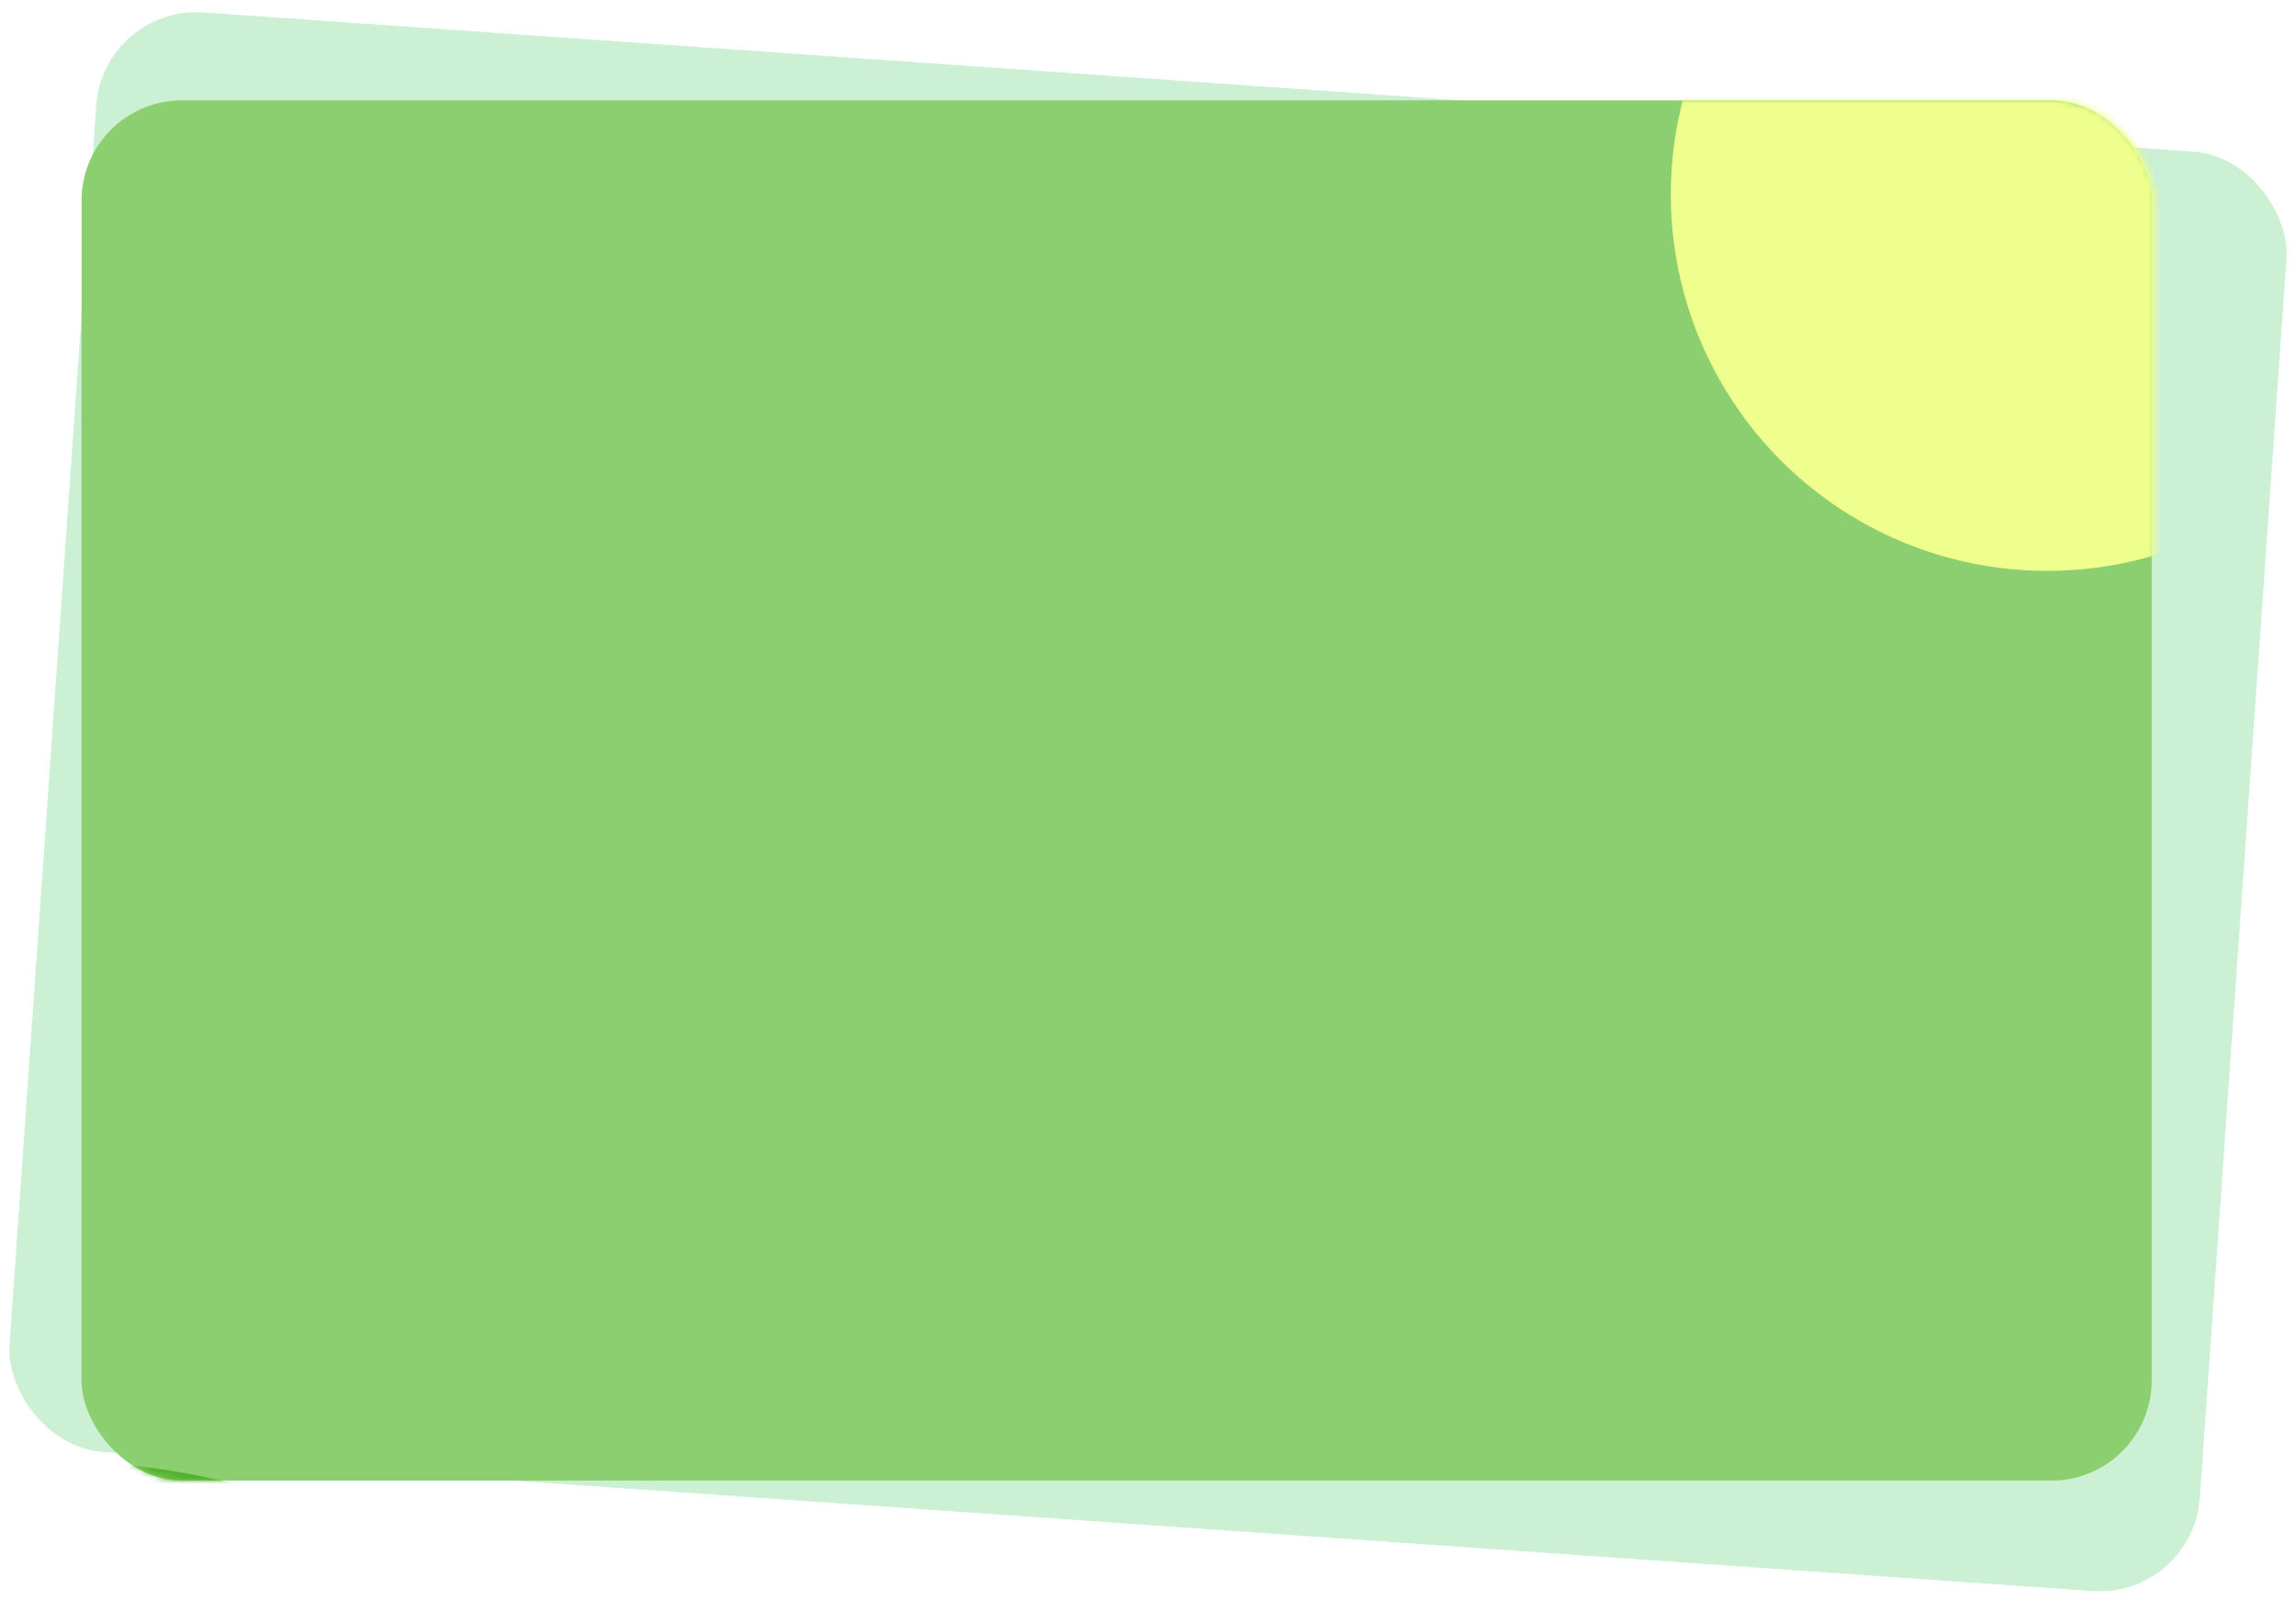
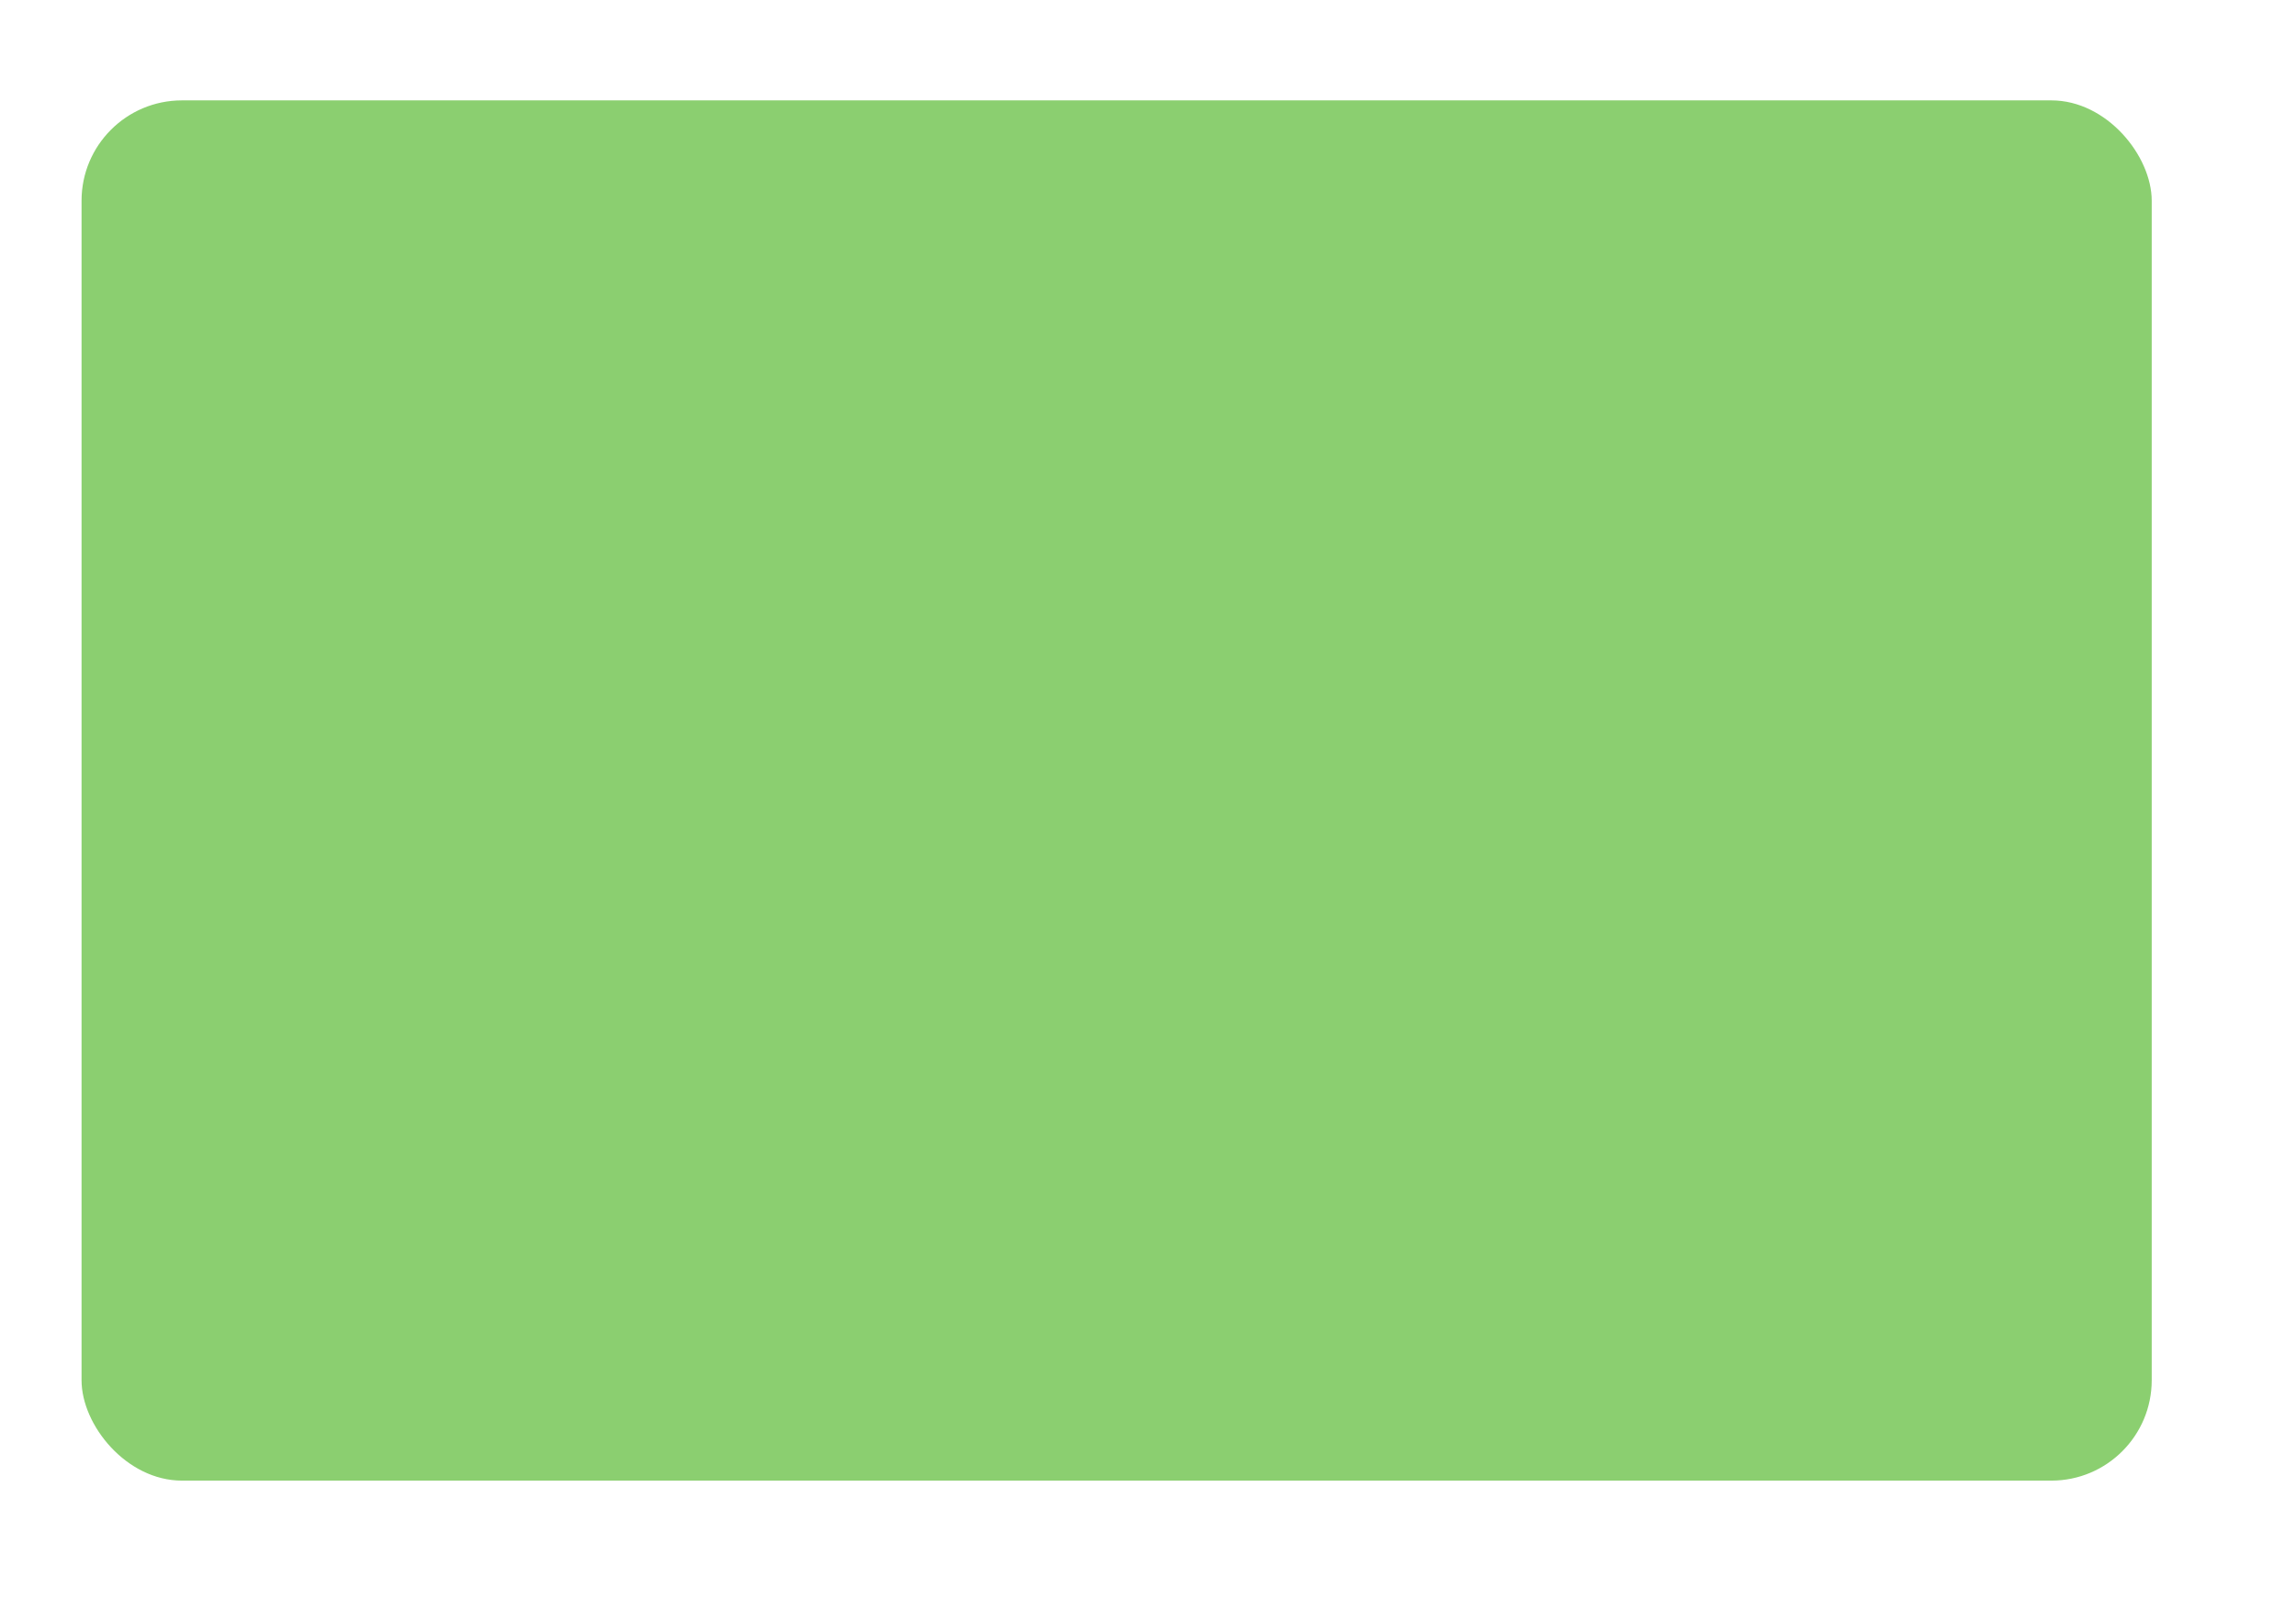
<svg xmlns="http://www.w3.org/2000/svg" width="366" height="255" viewBox="0 0 366 255" fill="none">
-   <rect x="16.448" y="0.866" width="350" height="230" rx="16" transform="rotate(4 16.448 0.866)" fill="#CBF0D3" />
  <rect x="13" y="16" width="330" height="220" rx="16" fill="#8BCF70" />
  <mask id="mask0_416_3543" style="mask-type:alpha" maskUnits="userSpaceOnUse" x="13" y="16" width="331" height="220">
    <rect x="13.466" y="16" width="330" height="220" rx="16" fill="#8BCF70" />
  </mask>
  <g mask="url(#mask0_416_3543)">
    <g filter="url(#filter0_f_416_3543)">
-       <circle cx="9.336" cy="346" r="113" fill="#54B12F" />
-     </g>
+       </g>
    <g filter="url(#filter1_f_416_3543)">
-       <circle cx="326.336" cy="31" r="60" fill="#EFFF8D" />
-     </g>
+       </g>
  </g>
  <defs>
    <filter id="filter0_f_416_3543" x="-303.664" y="33" width="626" height="626" filterUnits="userSpaceOnUse" color-interpolation-filters="sRGB">
      <feFlood flood-opacity="0" result="BackgroundImageFix" />
      <feBlend mode="normal" in="SourceGraphic" in2="BackgroundImageFix" result="shape" />
      <feGaussianBlur stdDeviation="100" result="effect1_foregroundBlur_416_3543" />
    </filter>
    <filter id="filter1_f_416_3543" x="116.336" y="-179" width="420" height="420" filterUnits="userSpaceOnUse" color-interpolation-filters="sRGB">
      <feFlood flood-opacity="0" result="BackgroundImageFix" />
      <feBlend mode="normal" in="SourceGraphic" in2="BackgroundImageFix" result="shape" />
      <feGaussianBlur stdDeviation="75" result="effect1_foregroundBlur_416_3543" />
    </filter>
  </defs>
</svg>